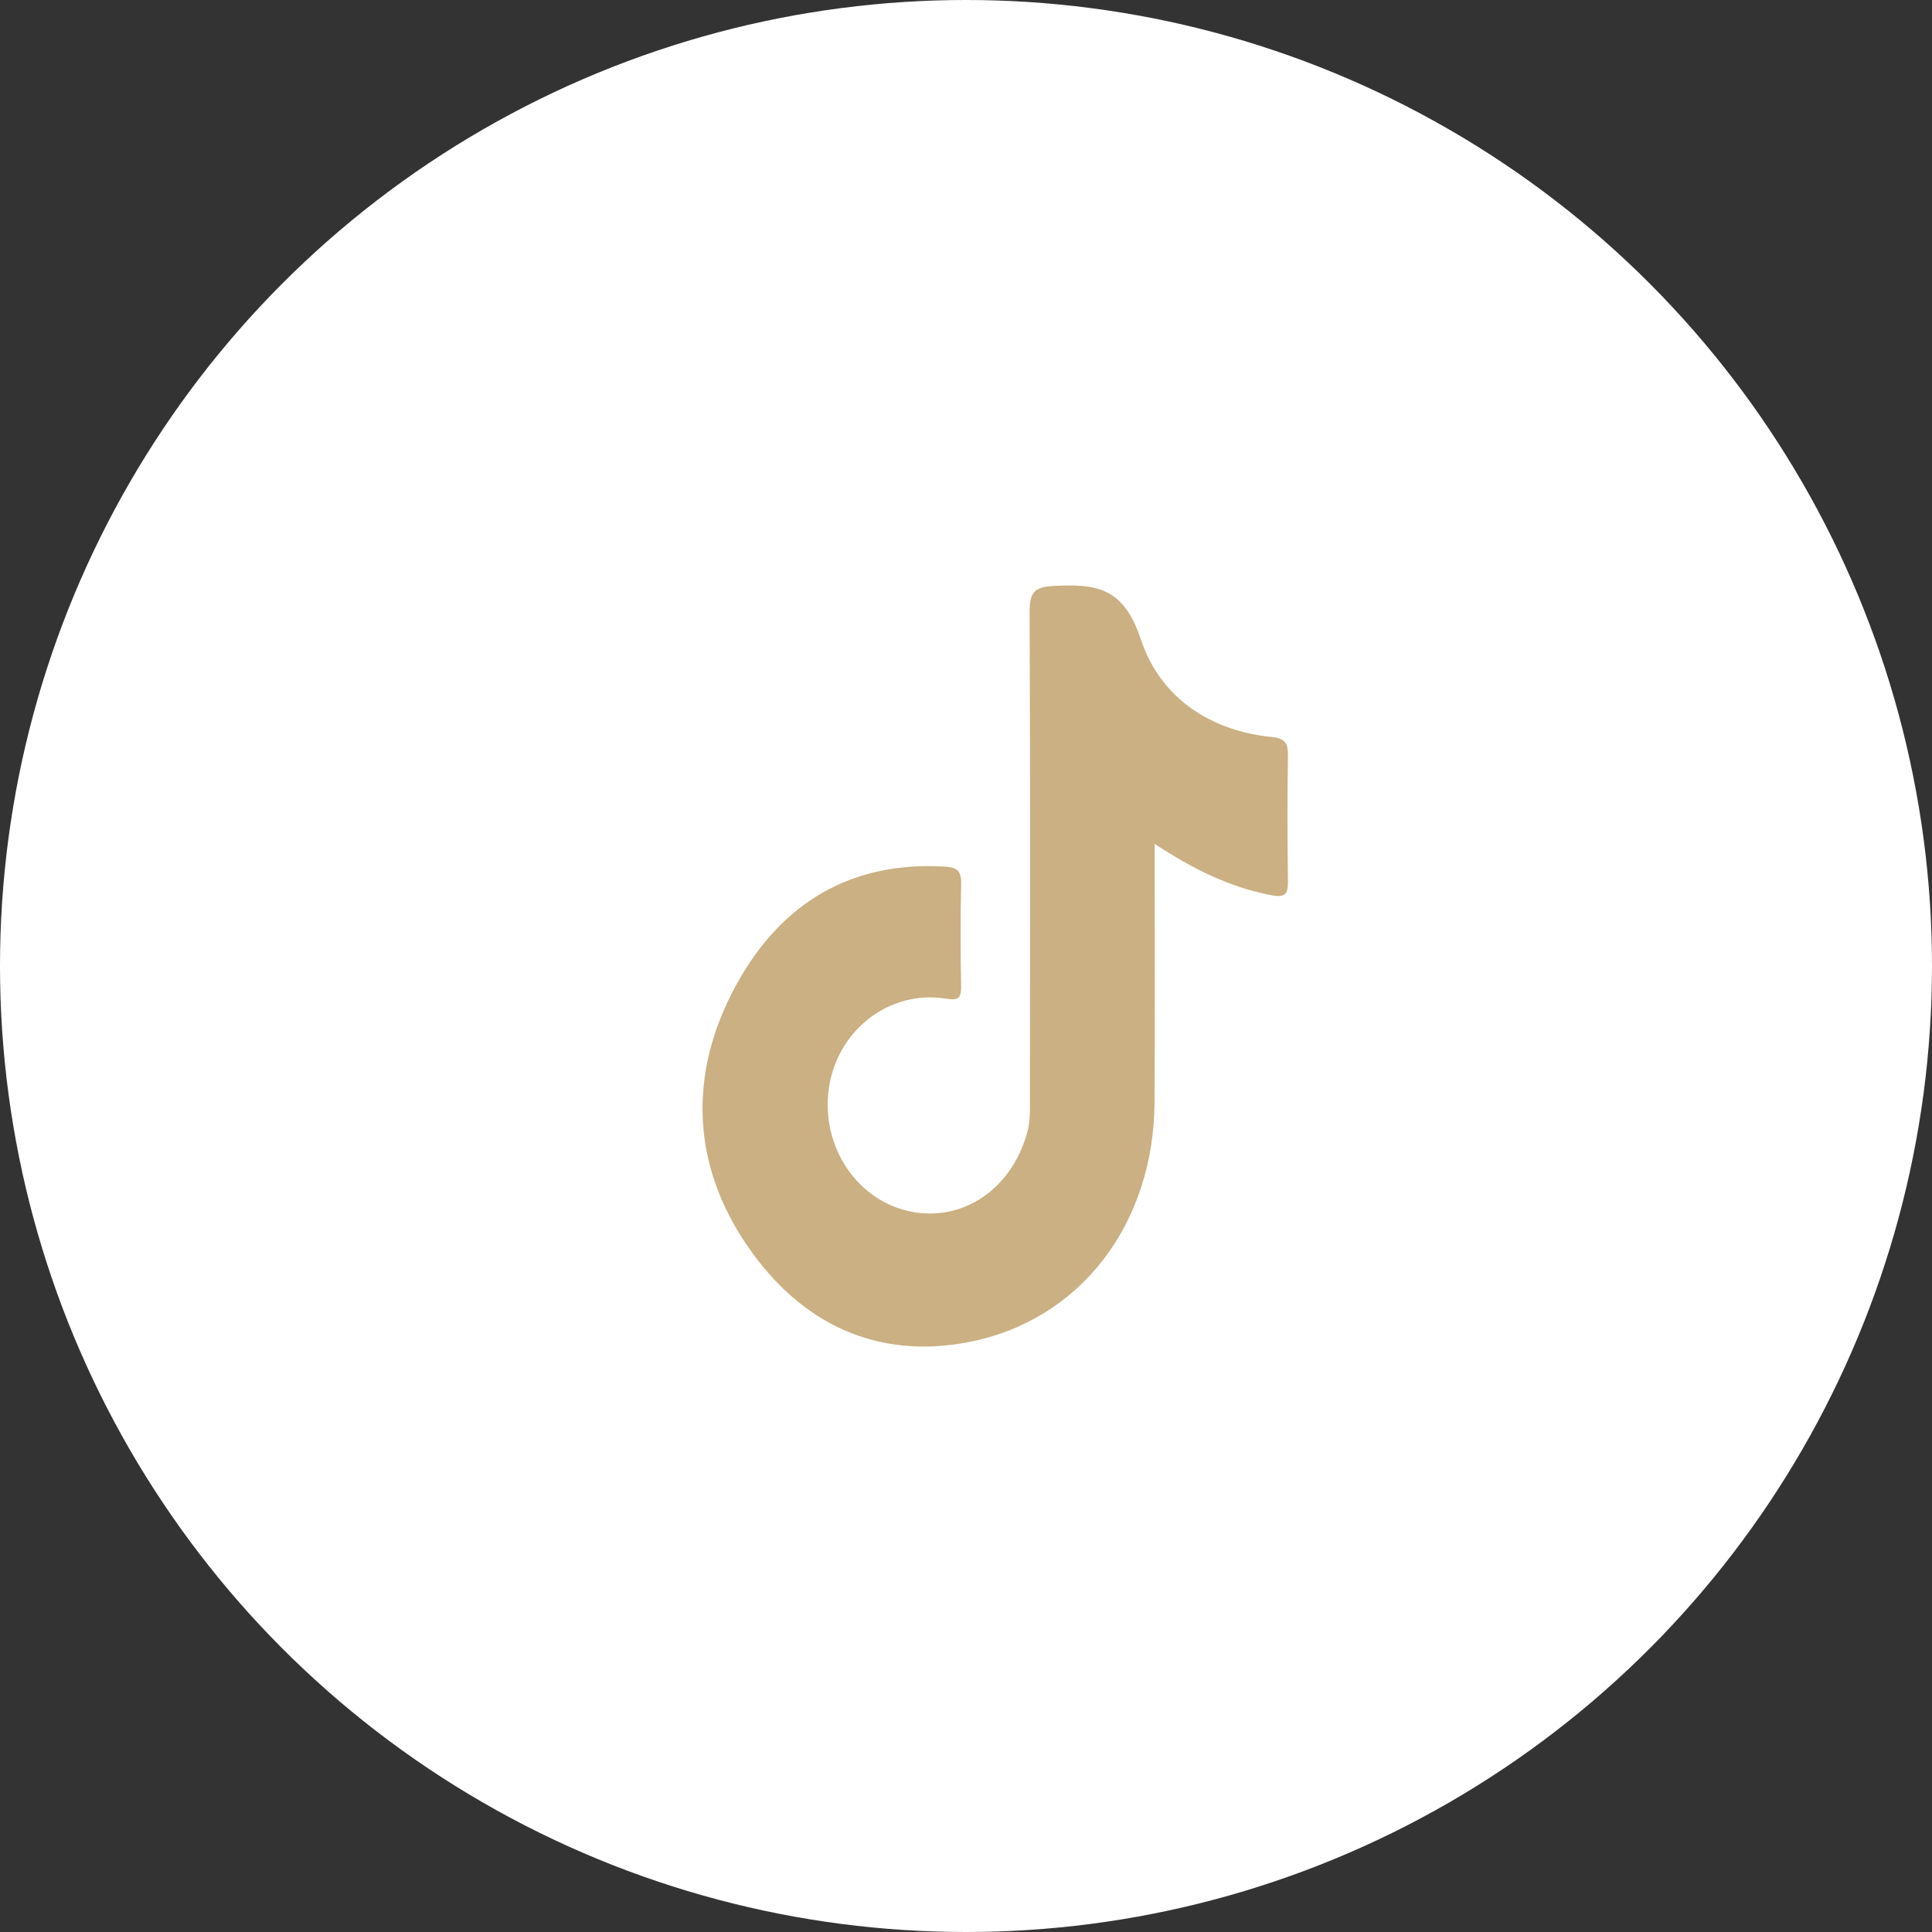
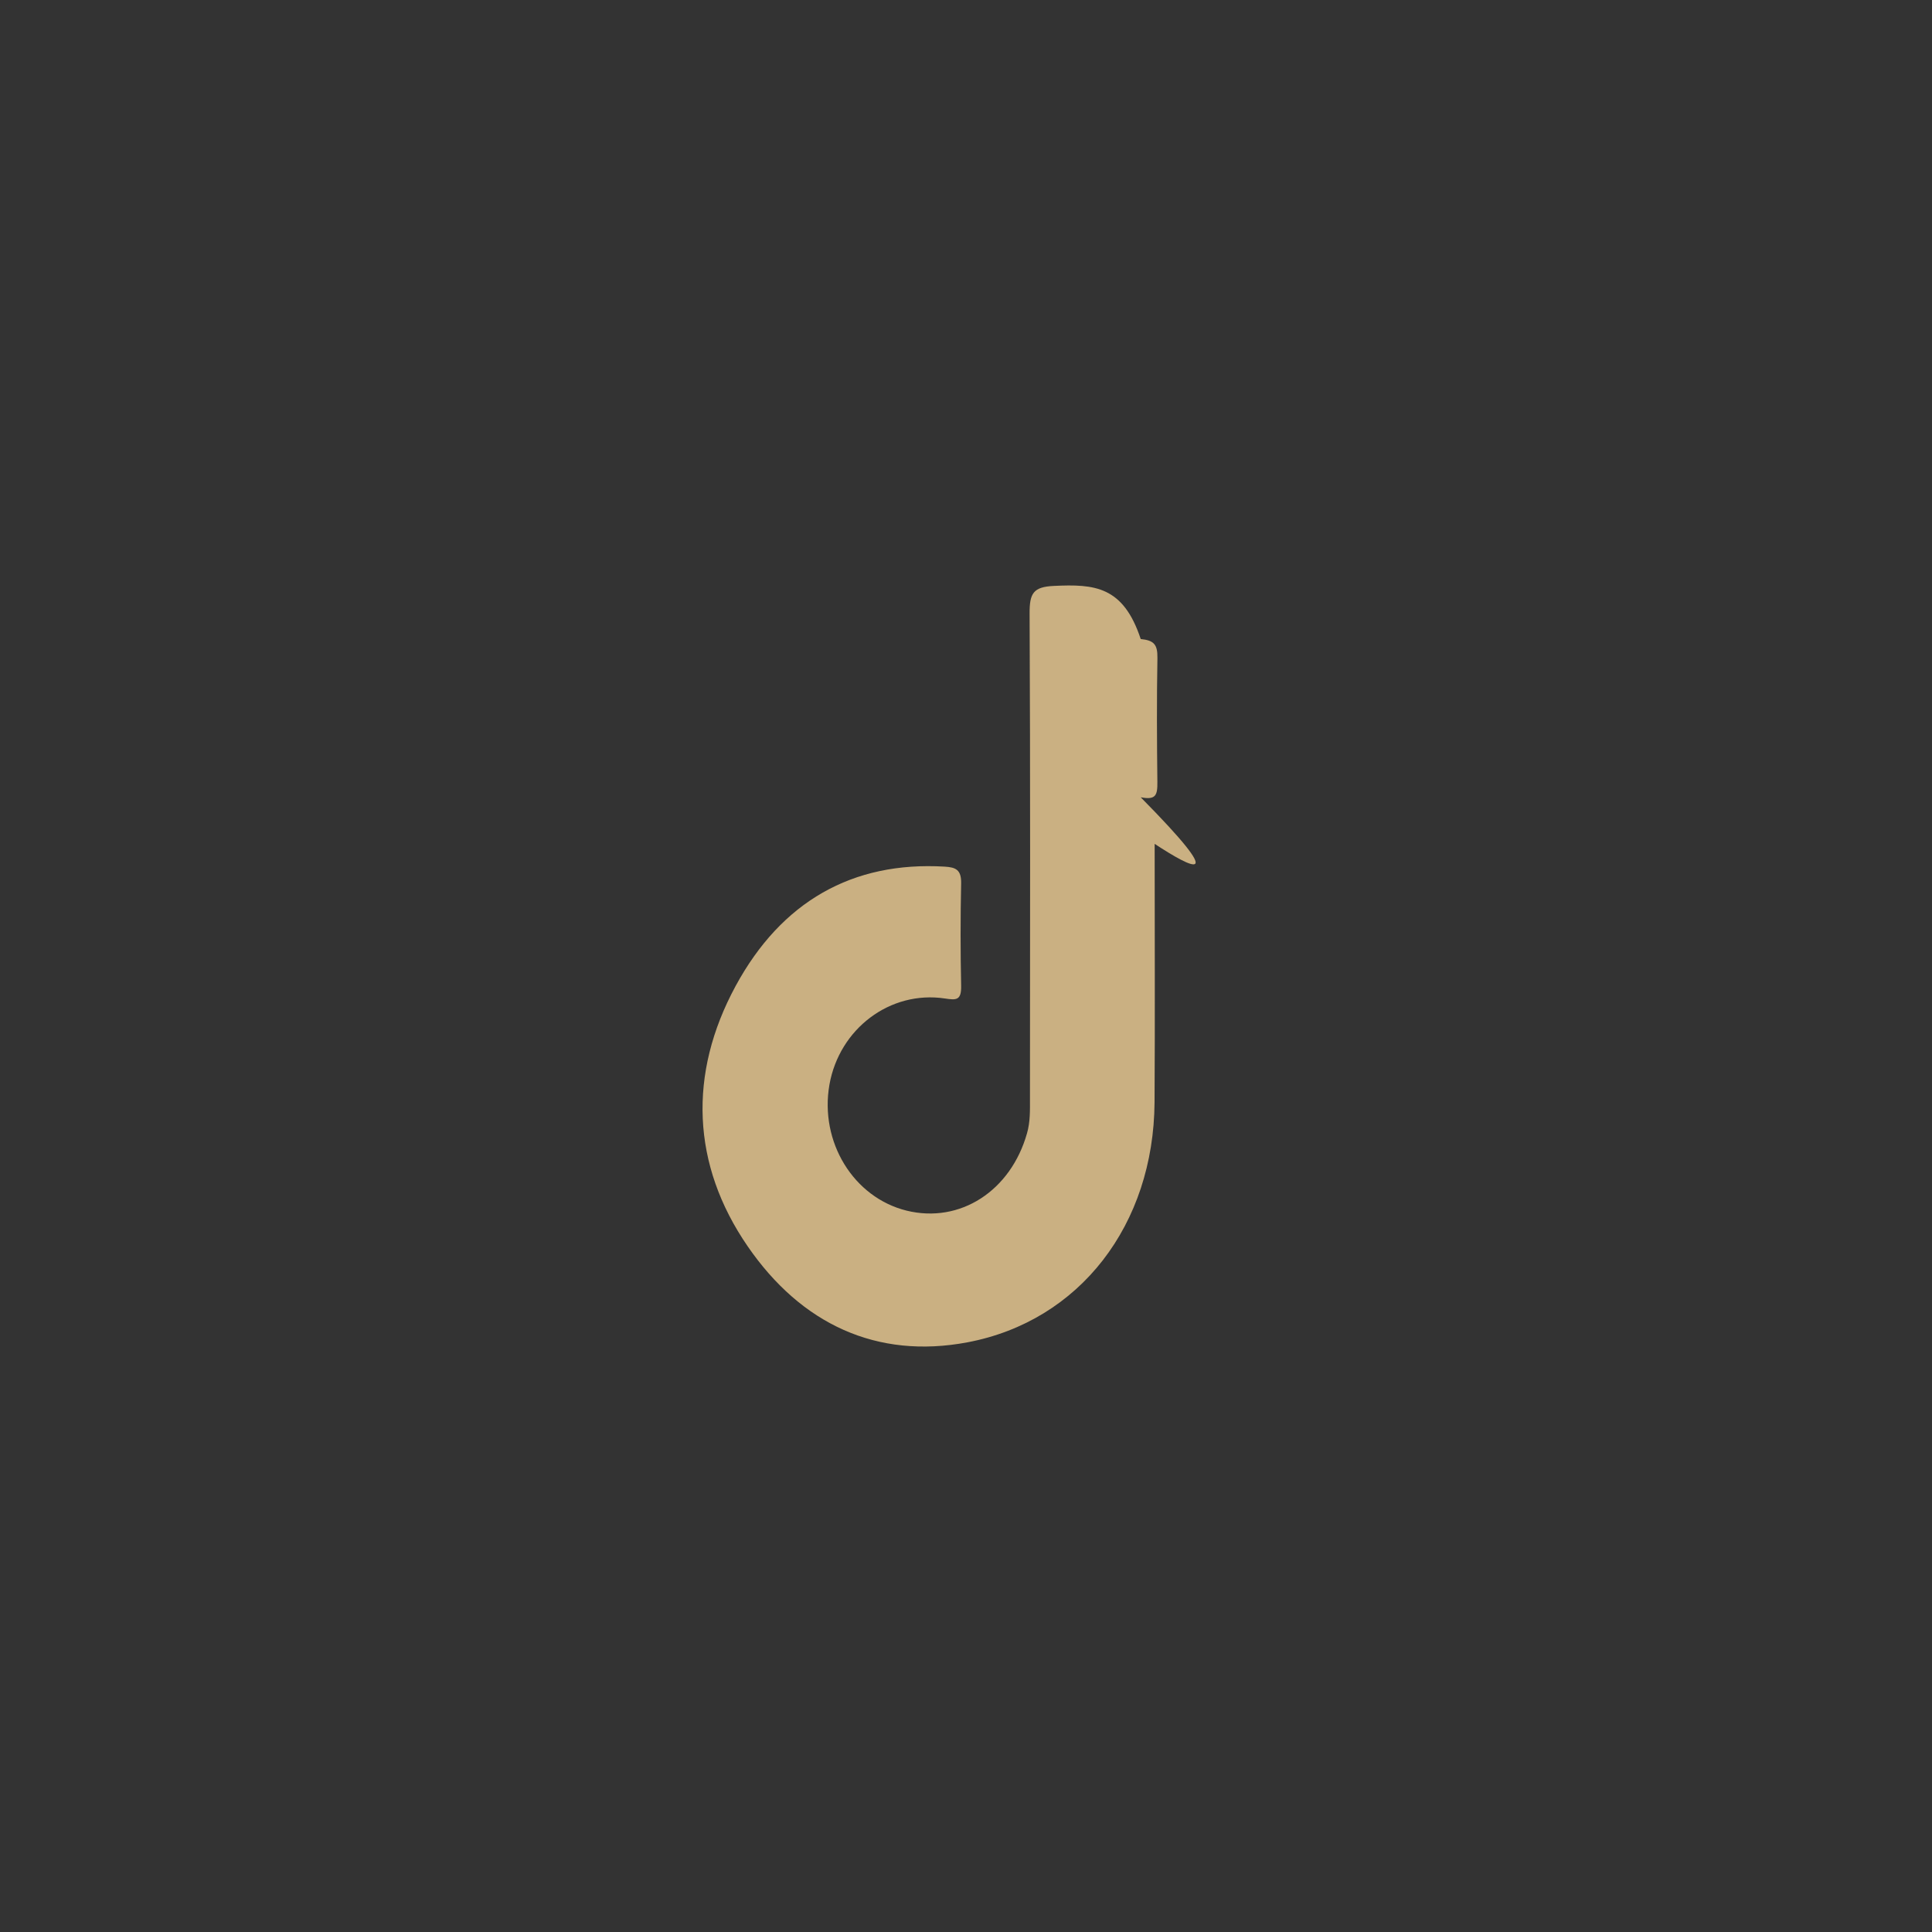
<svg xmlns="http://www.w3.org/2000/svg" version="1.1" id="Layer_1" x="0px" y="0px" width="37px" height="37px" viewBox="0 0 37 37" xml:space="preserve">
  <rect x="0" y="0" width="37" height="37" fill="#333333" stroke="none" />
-   <circle fill="#FFFFFF" cx="18.5" cy="18.5" r="18.5" />
-   <path fill="#CAB082" d="M22.113,16.161c0,1.692,0.008,3.321-0.002,4.95c-0.016,2.342-1.43,4.189-3.583,4.596  c-1.736,0.327-3.183-0.348-4.208-1.837c-1.076-1.562-1.144-3.304-0.232-4.987c0.877-1.617,2.238-2.391,4.004-2.286  c0.213,0.013,0.32,0.06,0.315,0.32c-0.014,0.653-0.014,1.307,0,1.96c0.006,0.282-0.09,0.279-0.312,0.245  c-1.05-0.157-2.02,0.58-2.21,1.649c-0.193,1.098,0.46,2.162,1.477,2.414c1.026,0.252,1.996-0.379,2.307-1.483  c0.063-0.222,0.056-0.442,0.056-0.663c0.002-3.096,0.008-6.192-0.007-9.288c-0.002-0.386,0.068-0.512,0.464-0.53  c0.78-0.037,1.329,0.004,1.664,1.017c0.377,1.14,1.344,1.757,2.5,1.875c0.25,0.026,0.324,0.1,0.32,0.362  c-0.014,0.79-0.01,1.582-0.001,2.374c0.003,0.258-0.029,0.35-0.319,0.295C23.55,16.994,22.839,16.638,22.113,16.161L22.113,16.161z" />
+   <path fill="#CAB082" d="M22.113,16.161c0,1.692,0.008,3.321-0.002,4.95c-0.016,2.342-1.43,4.189-3.583,4.596  c-1.736,0.327-3.183-0.348-4.208-1.837c-1.076-1.562-1.144-3.304-0.232-4.987c0.877-1.617,2.238-2.391,4.004-2.286  c0.213,0.013,0.32,0.06,0.315,0.32c-0.014,0.653-0.014,1.307,0,1.96c0.006,0.282-0.09,0.279-0.312,0.245  c-1.05-0.157-2.02,0.58-2.21,1.649c-0.193,1.098,0.46,2.162,1.477,2.414c1.026,0.252,1.996-0.379,2.307-1.483  c0.063-0.222,0.056-0.442,0.056-0.663c0.002-3.096,0.008-6.192-0.007-9.288c-0.002-0.386,0.068-0.512,0.464-0.53  c0.78-0.037,1.329,0.004,1.664,1.017c0.25,0.026,0.324,0.1,0.32,0.362  c-0.014,0.79-0.01,1.582-0.001,2.374c0.003,0.258-0.029,0.35-0.319,0.295C23.55,16.994,22.839,16.638,22.113,16.161L22.113,16.161z" />
</svg>